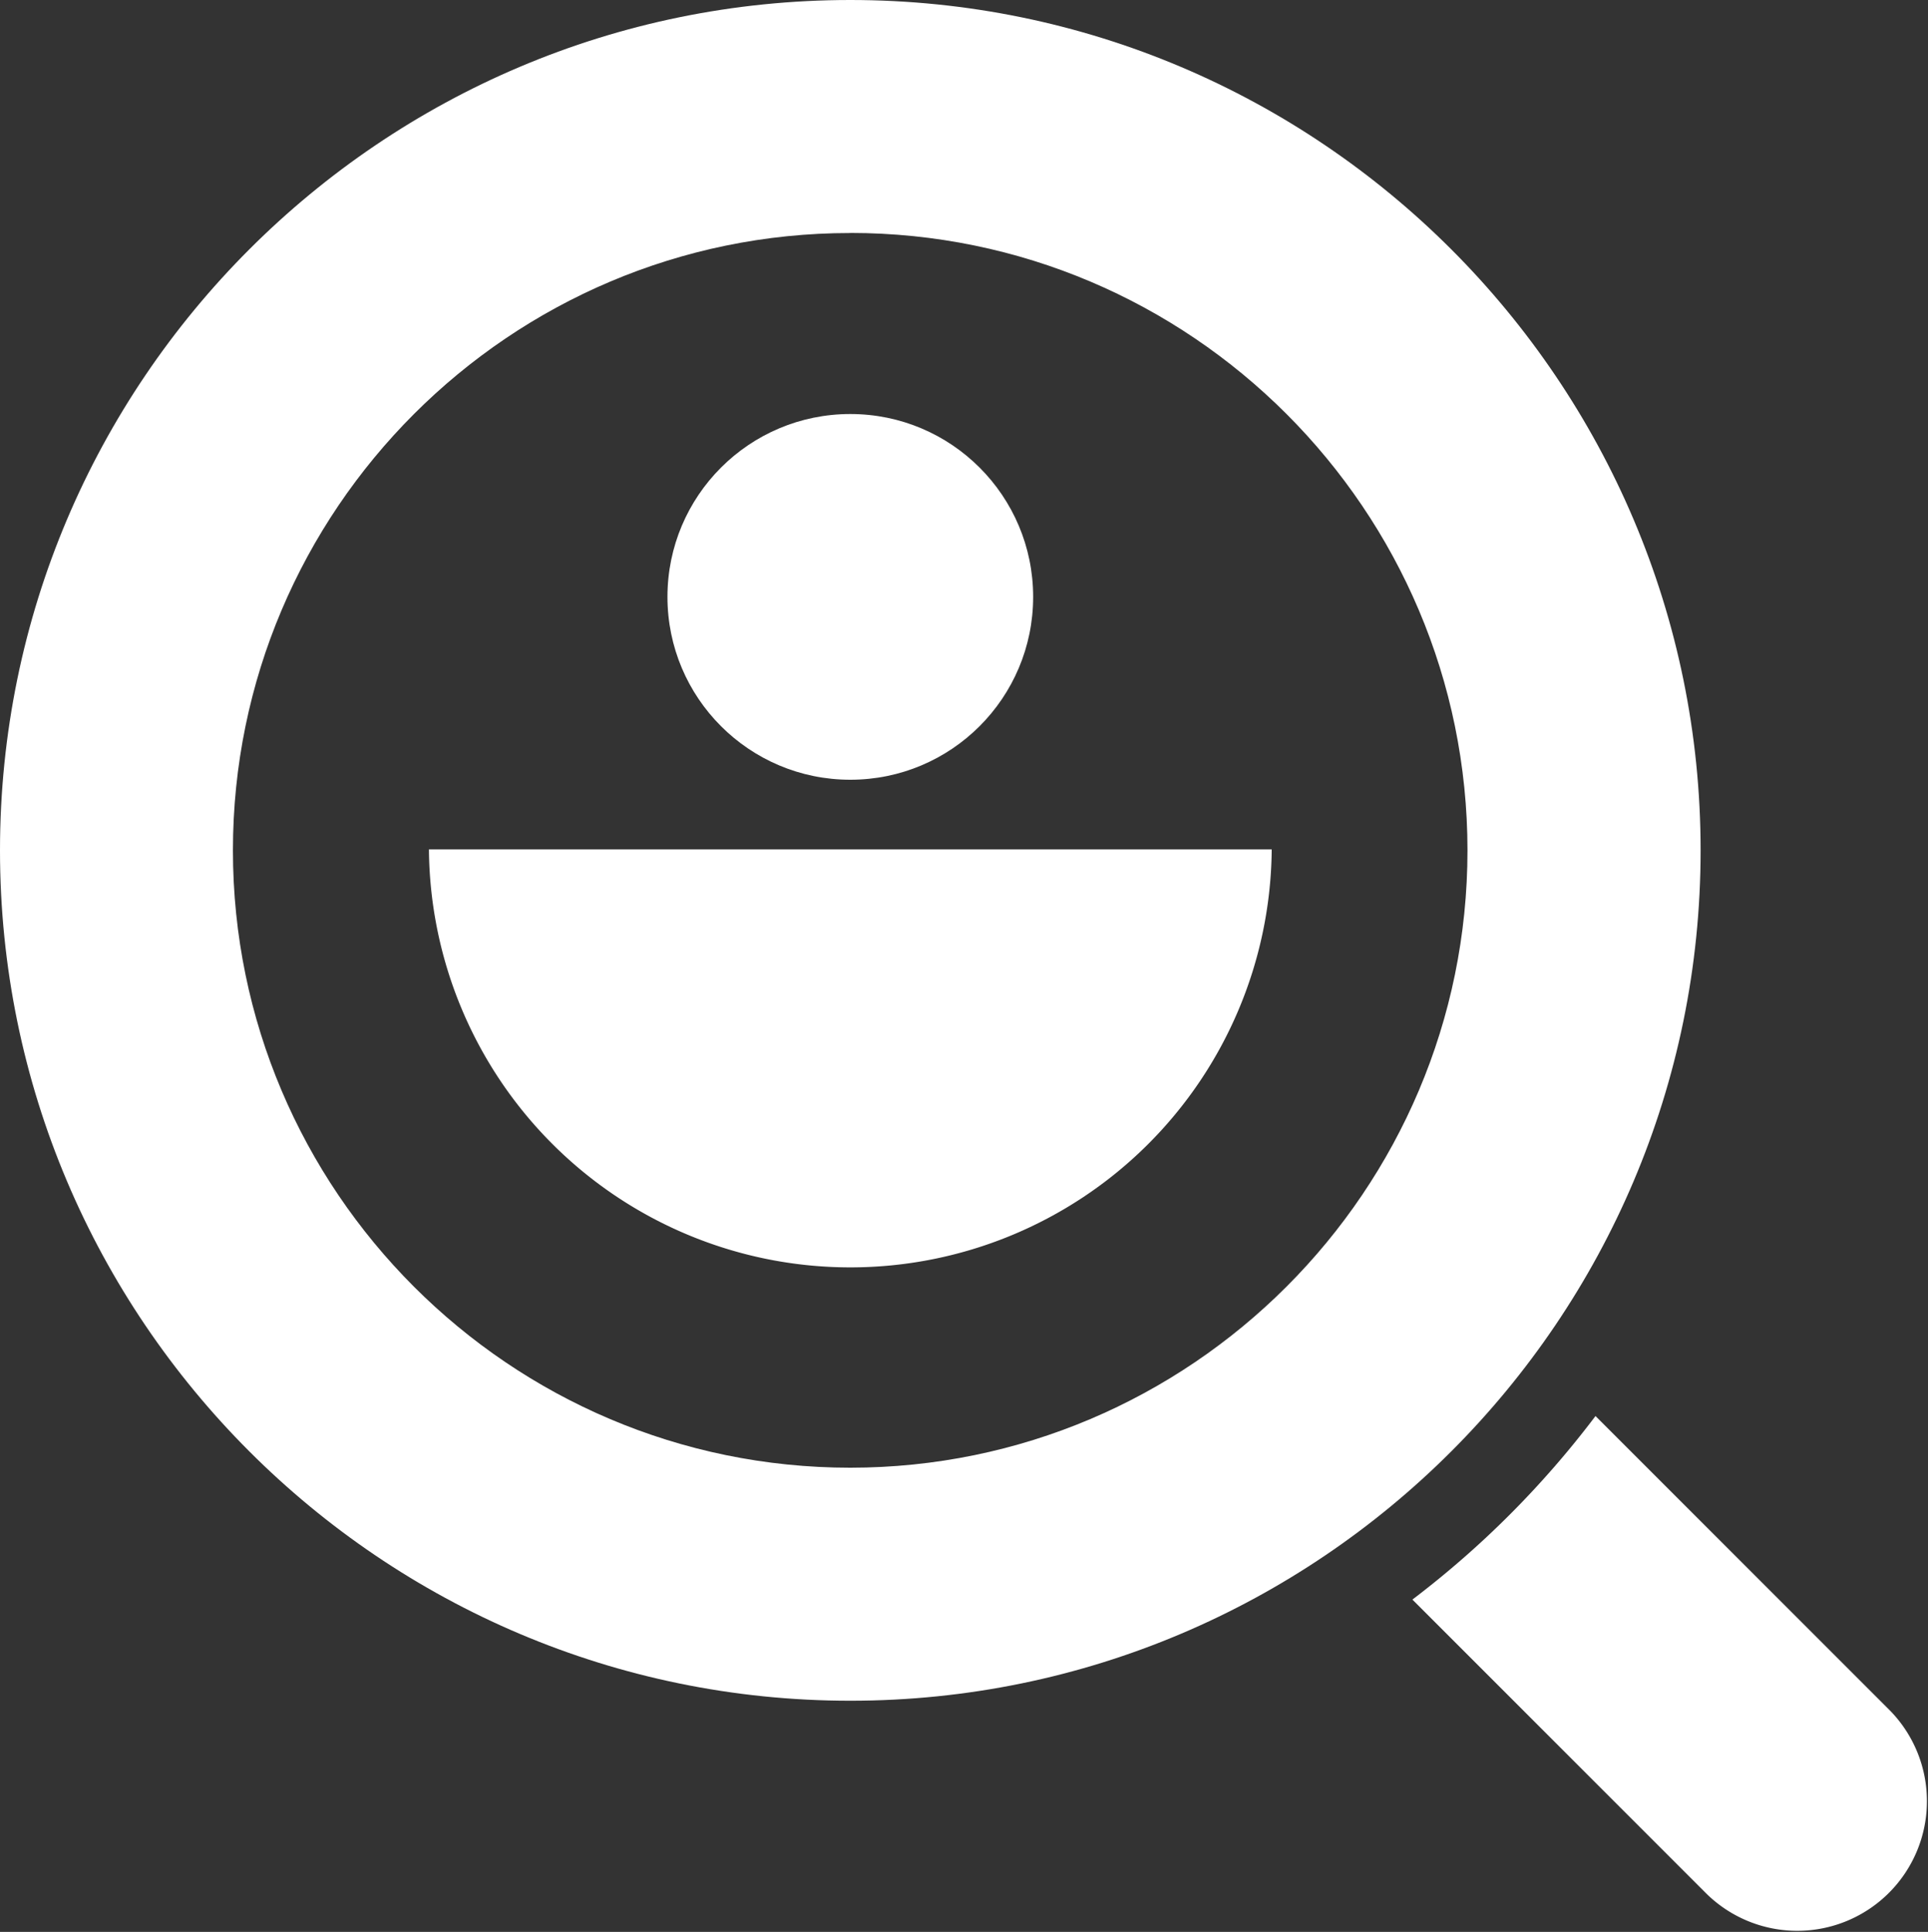
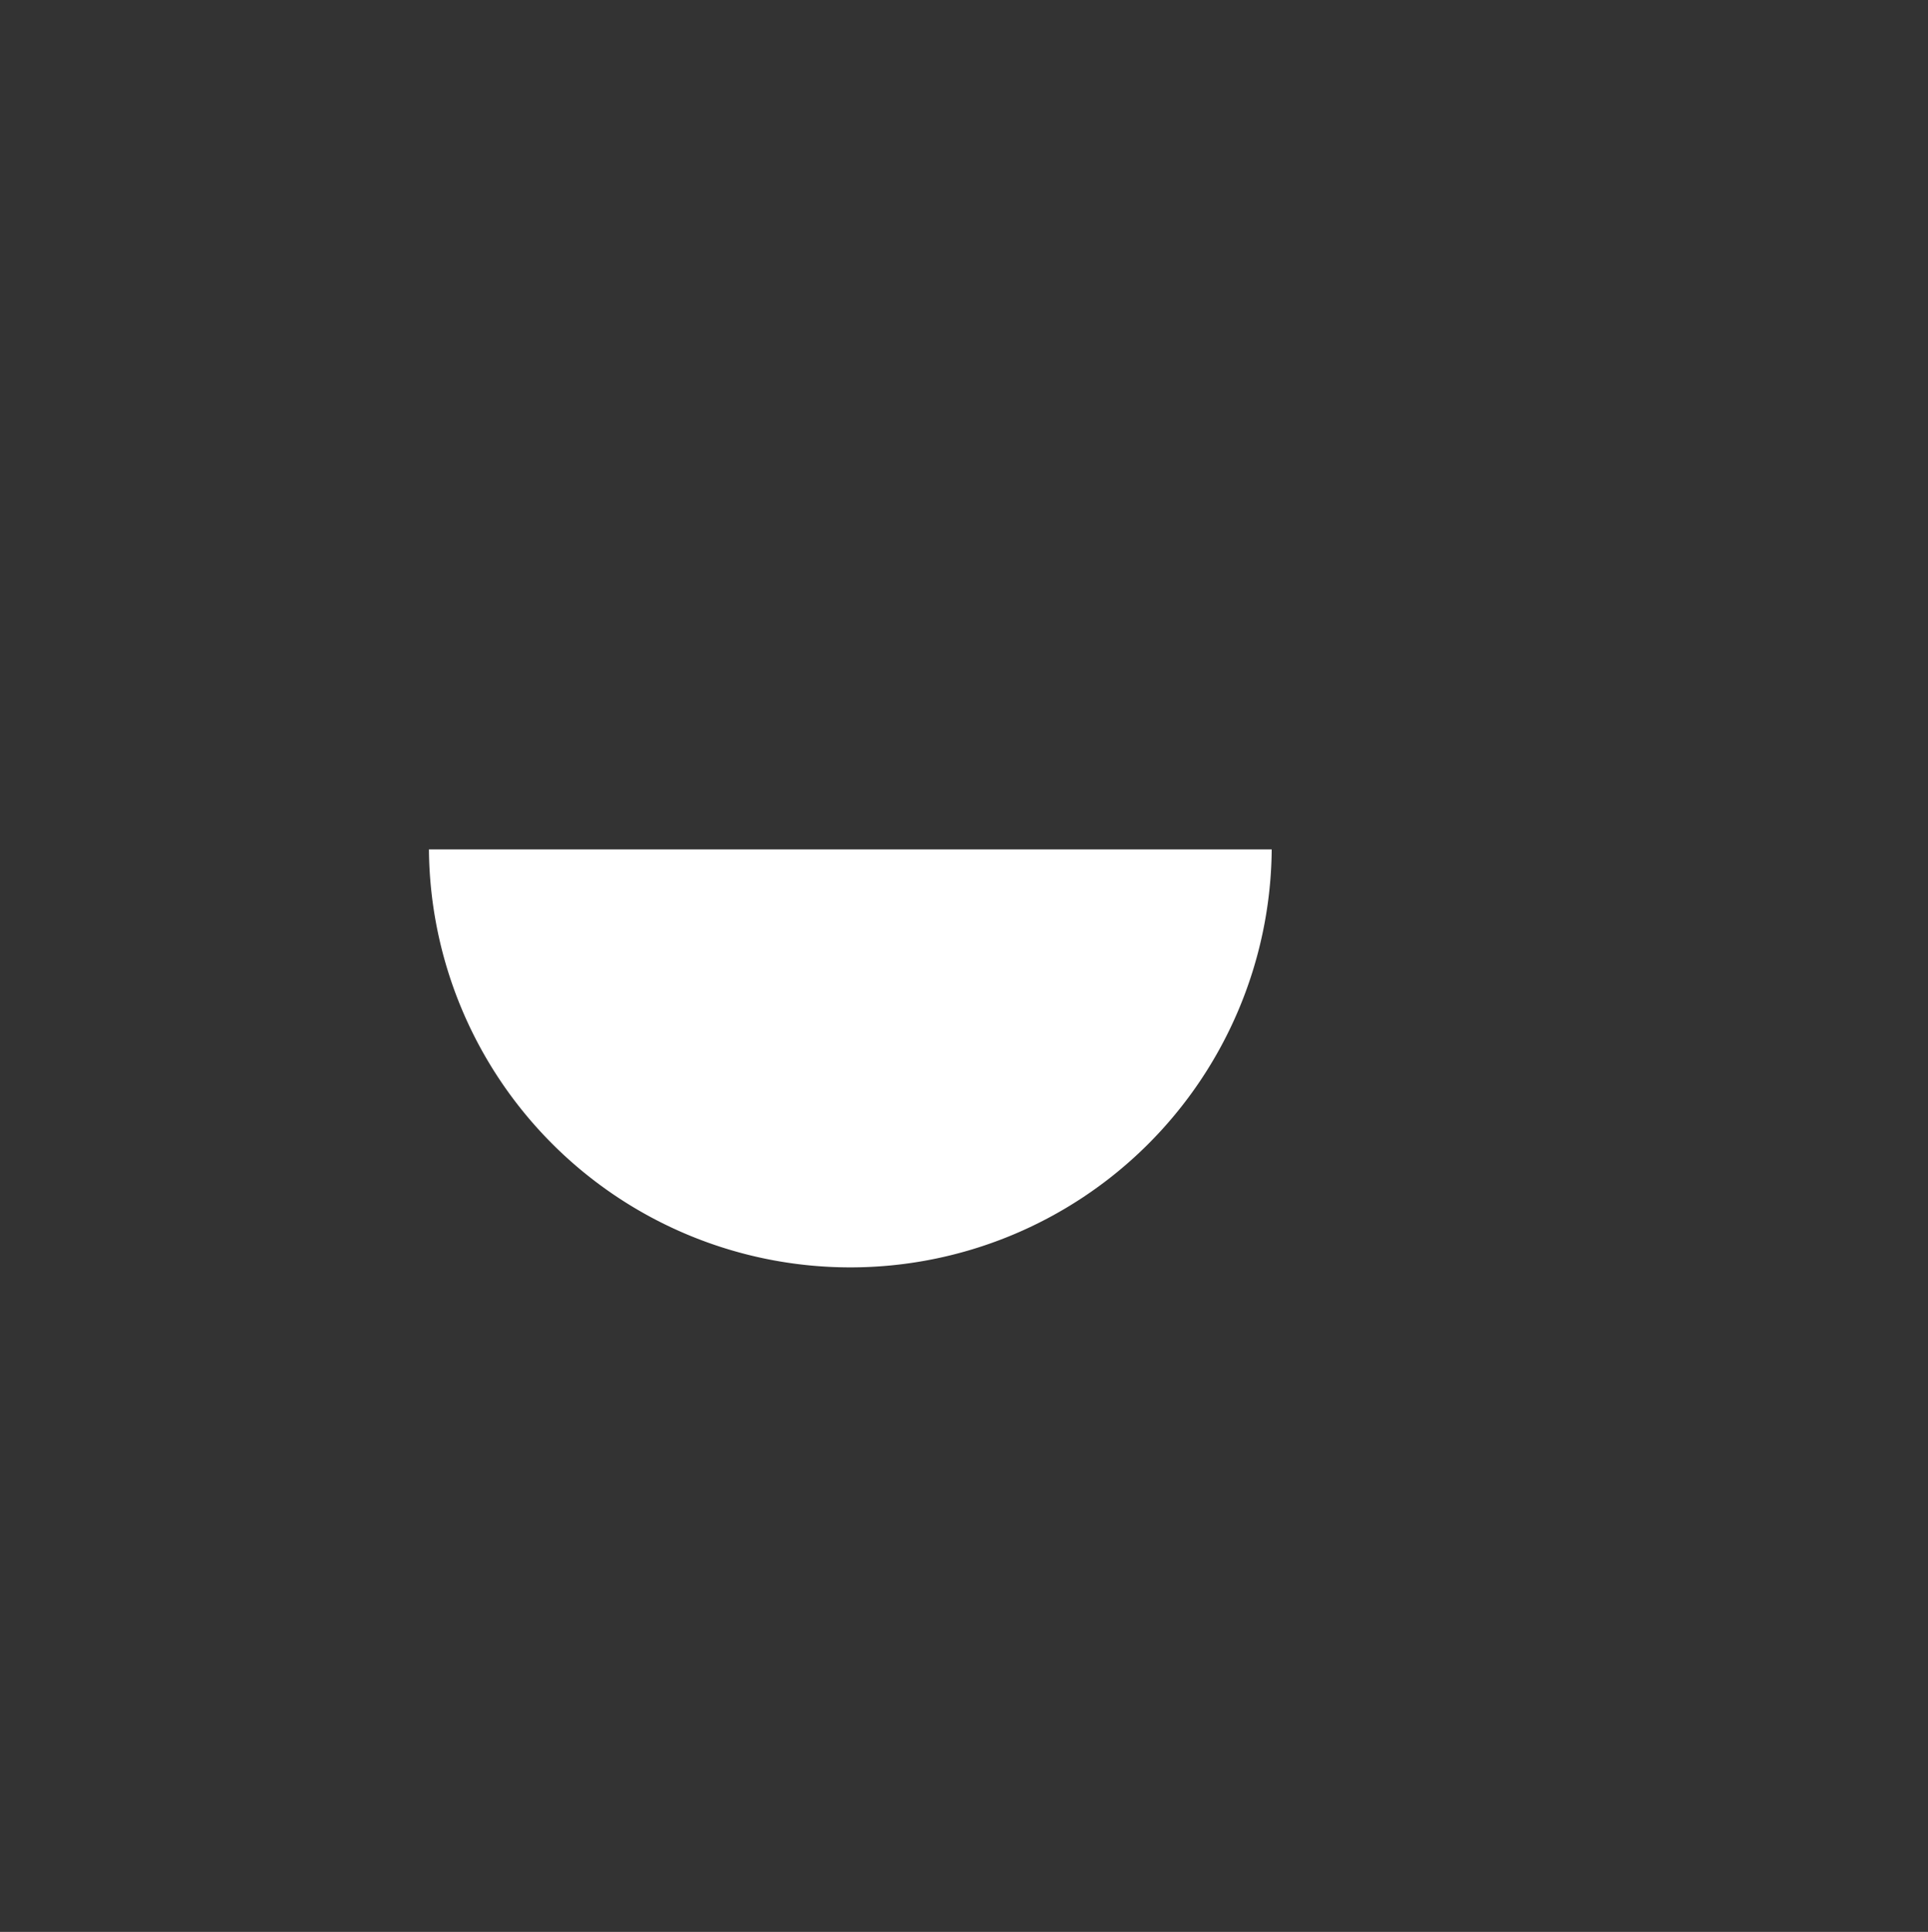
<svg xmlns="http://www.w3.org/2000/svg" viewBox="0 0 678.73 680.05">
  <rect x="0" y="0" width="678.73" height="680.05" fill="#333333" stroke="none" />
  <defs>
    <style>.cls-1{fill:#fff;}</style>
  </defs>
  <title>isotipo+blanco</title>
  <g id="Capa_2" data-name="Capa 2">
    <g id="Capa_1-2" data-name="Capa 1">
-       <path class="cls-1" d="M665.37,602.15,561.68,498.46l-.36.47a332.62,332.62,0,0,1-63.64,63.79l-.46.35L600.83,666.69a45.64,45.64,0,0,0,64.54-64.54Z" />
-       <path class="cls-1" d="M299.34,598.68C134.28,598.68,0,464.4,0,299.34S134.28,0,299.34,0,598.68,134.28,598.68,299.34,464.39,598.68,299.34,598.68Zm0-516.65C179.52,82,82,179.52,82,299.34s97.49,217.31,217.31,217.31,217.3-97.49,217.3-217.31S419.16,82,299.34,82Z" />
      <path class="cls-1" d="M447.69,299A148.35,148.35,0,0,1,151,299Z" />
-       <circle class="cls-1" cx="299.34" cy="210.11" r="64.37" />
    </g>
  </g>
</svg>